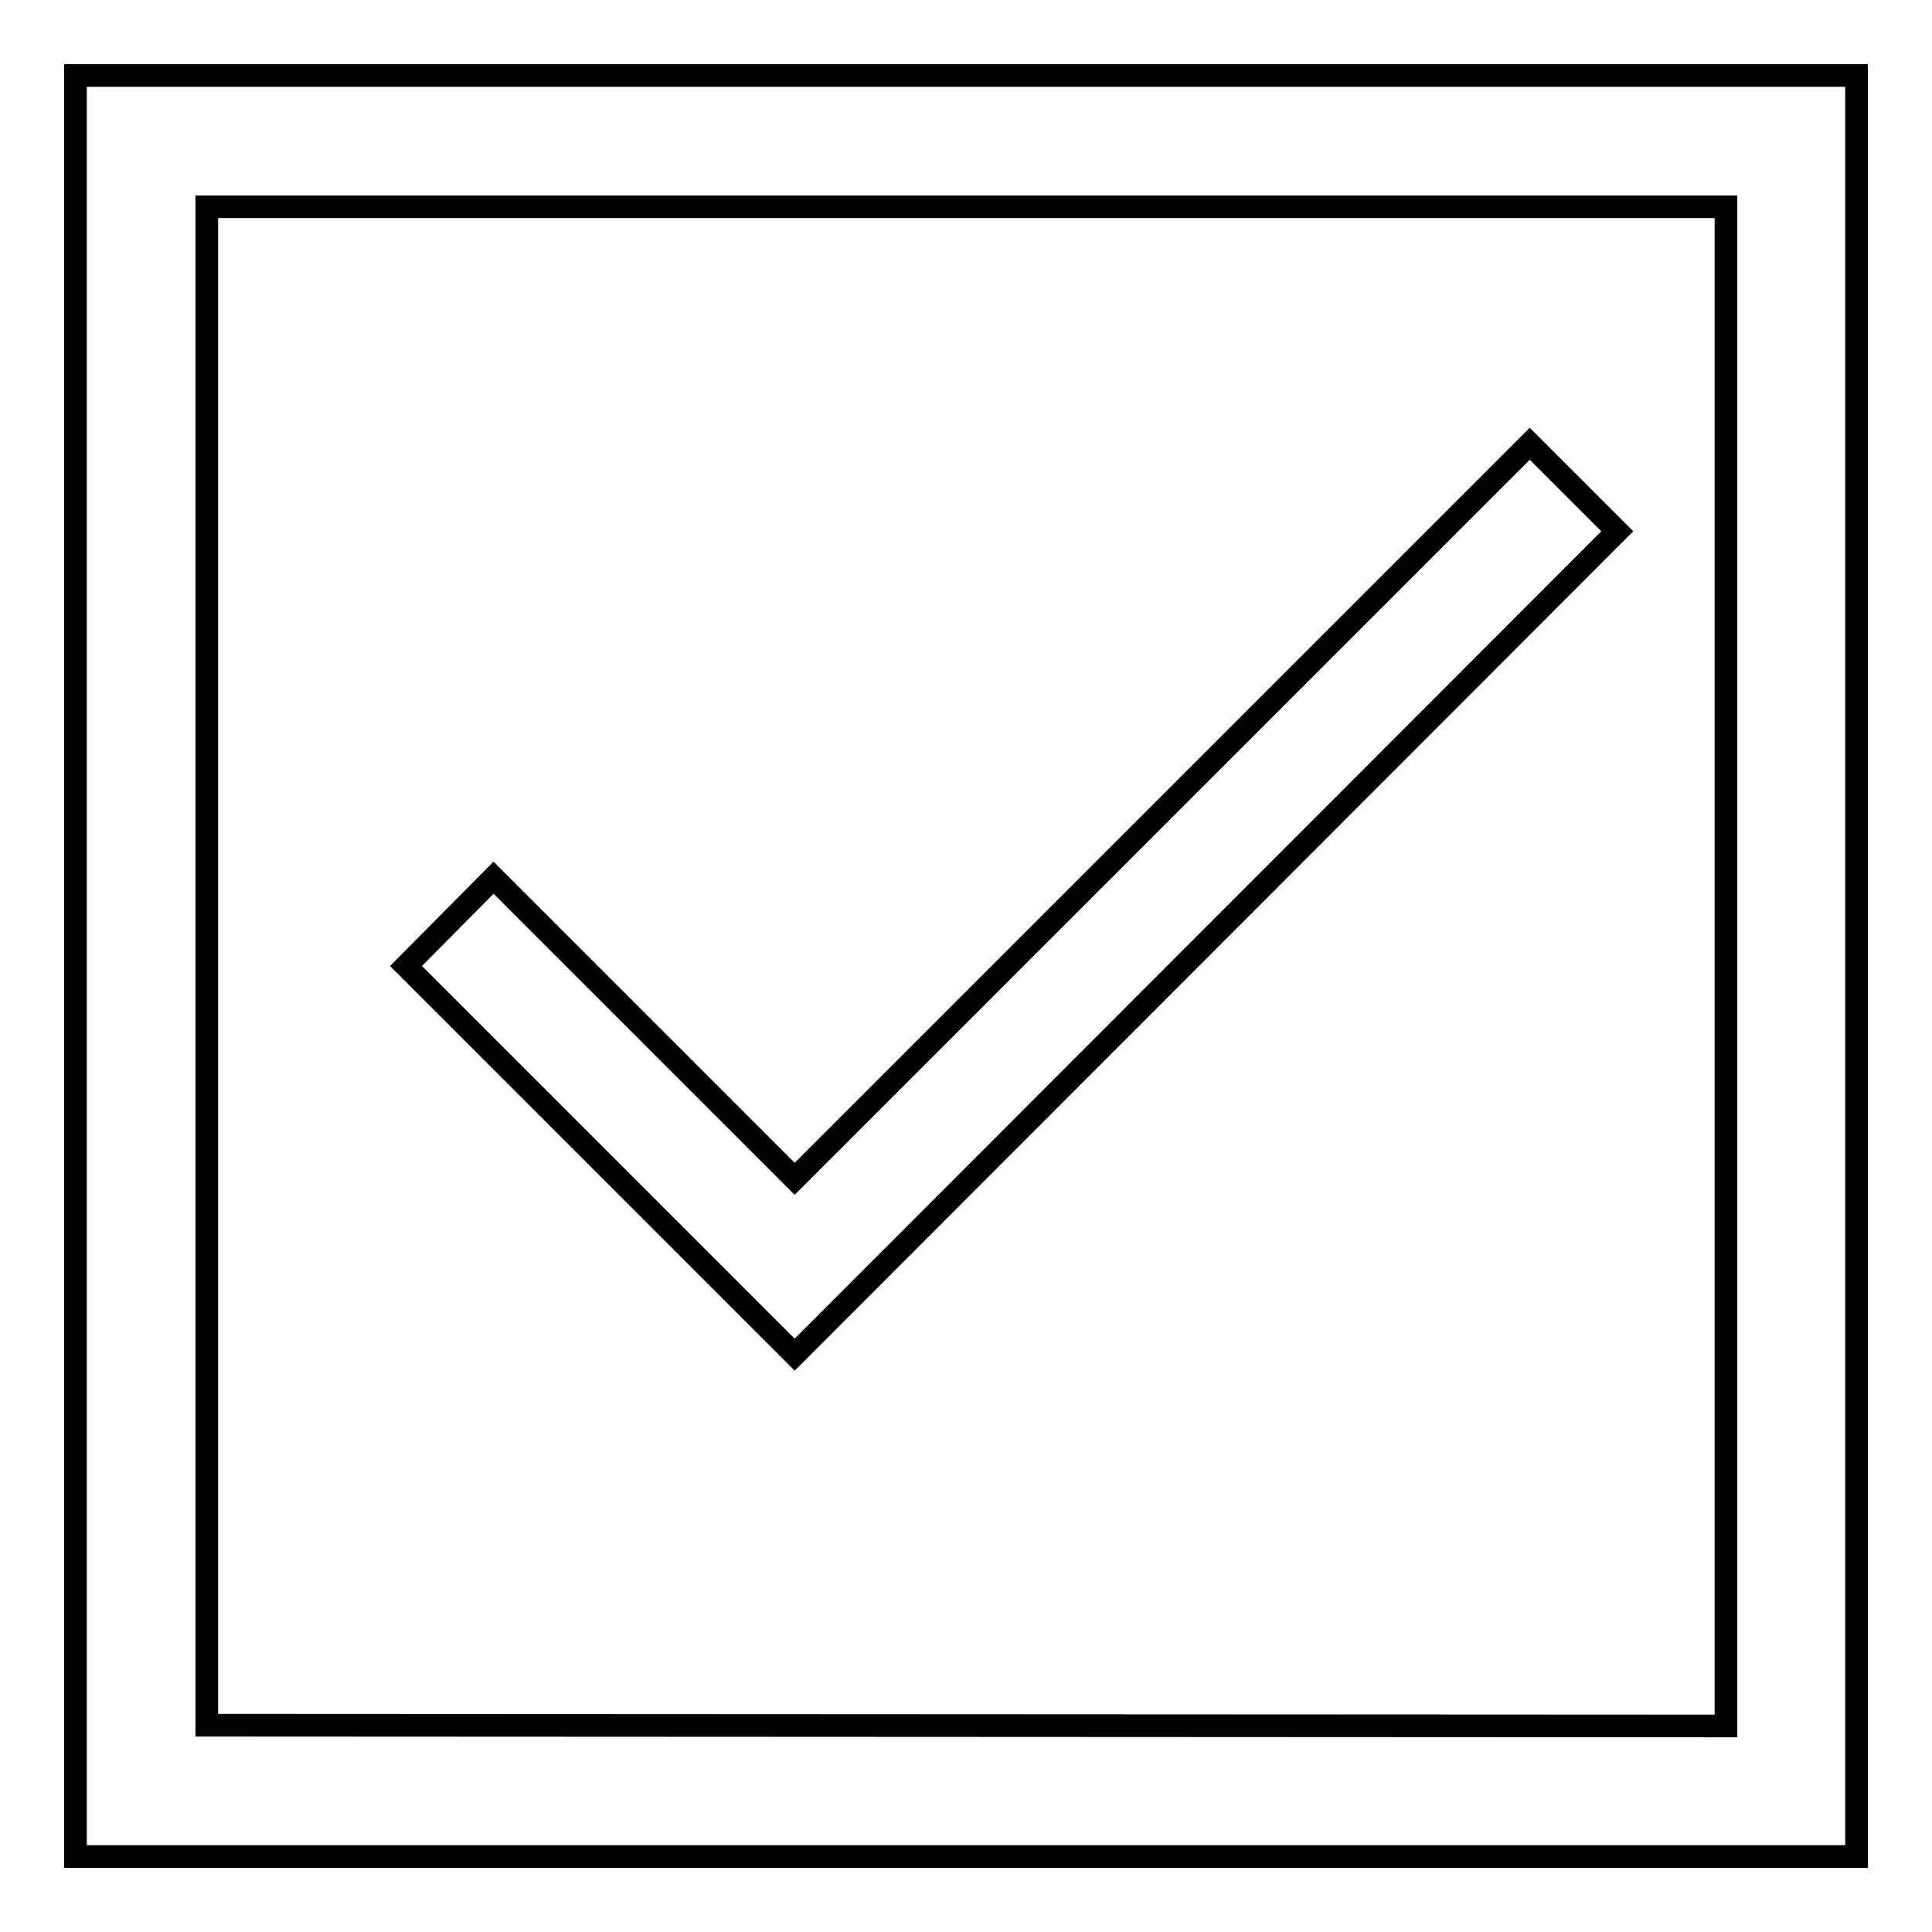
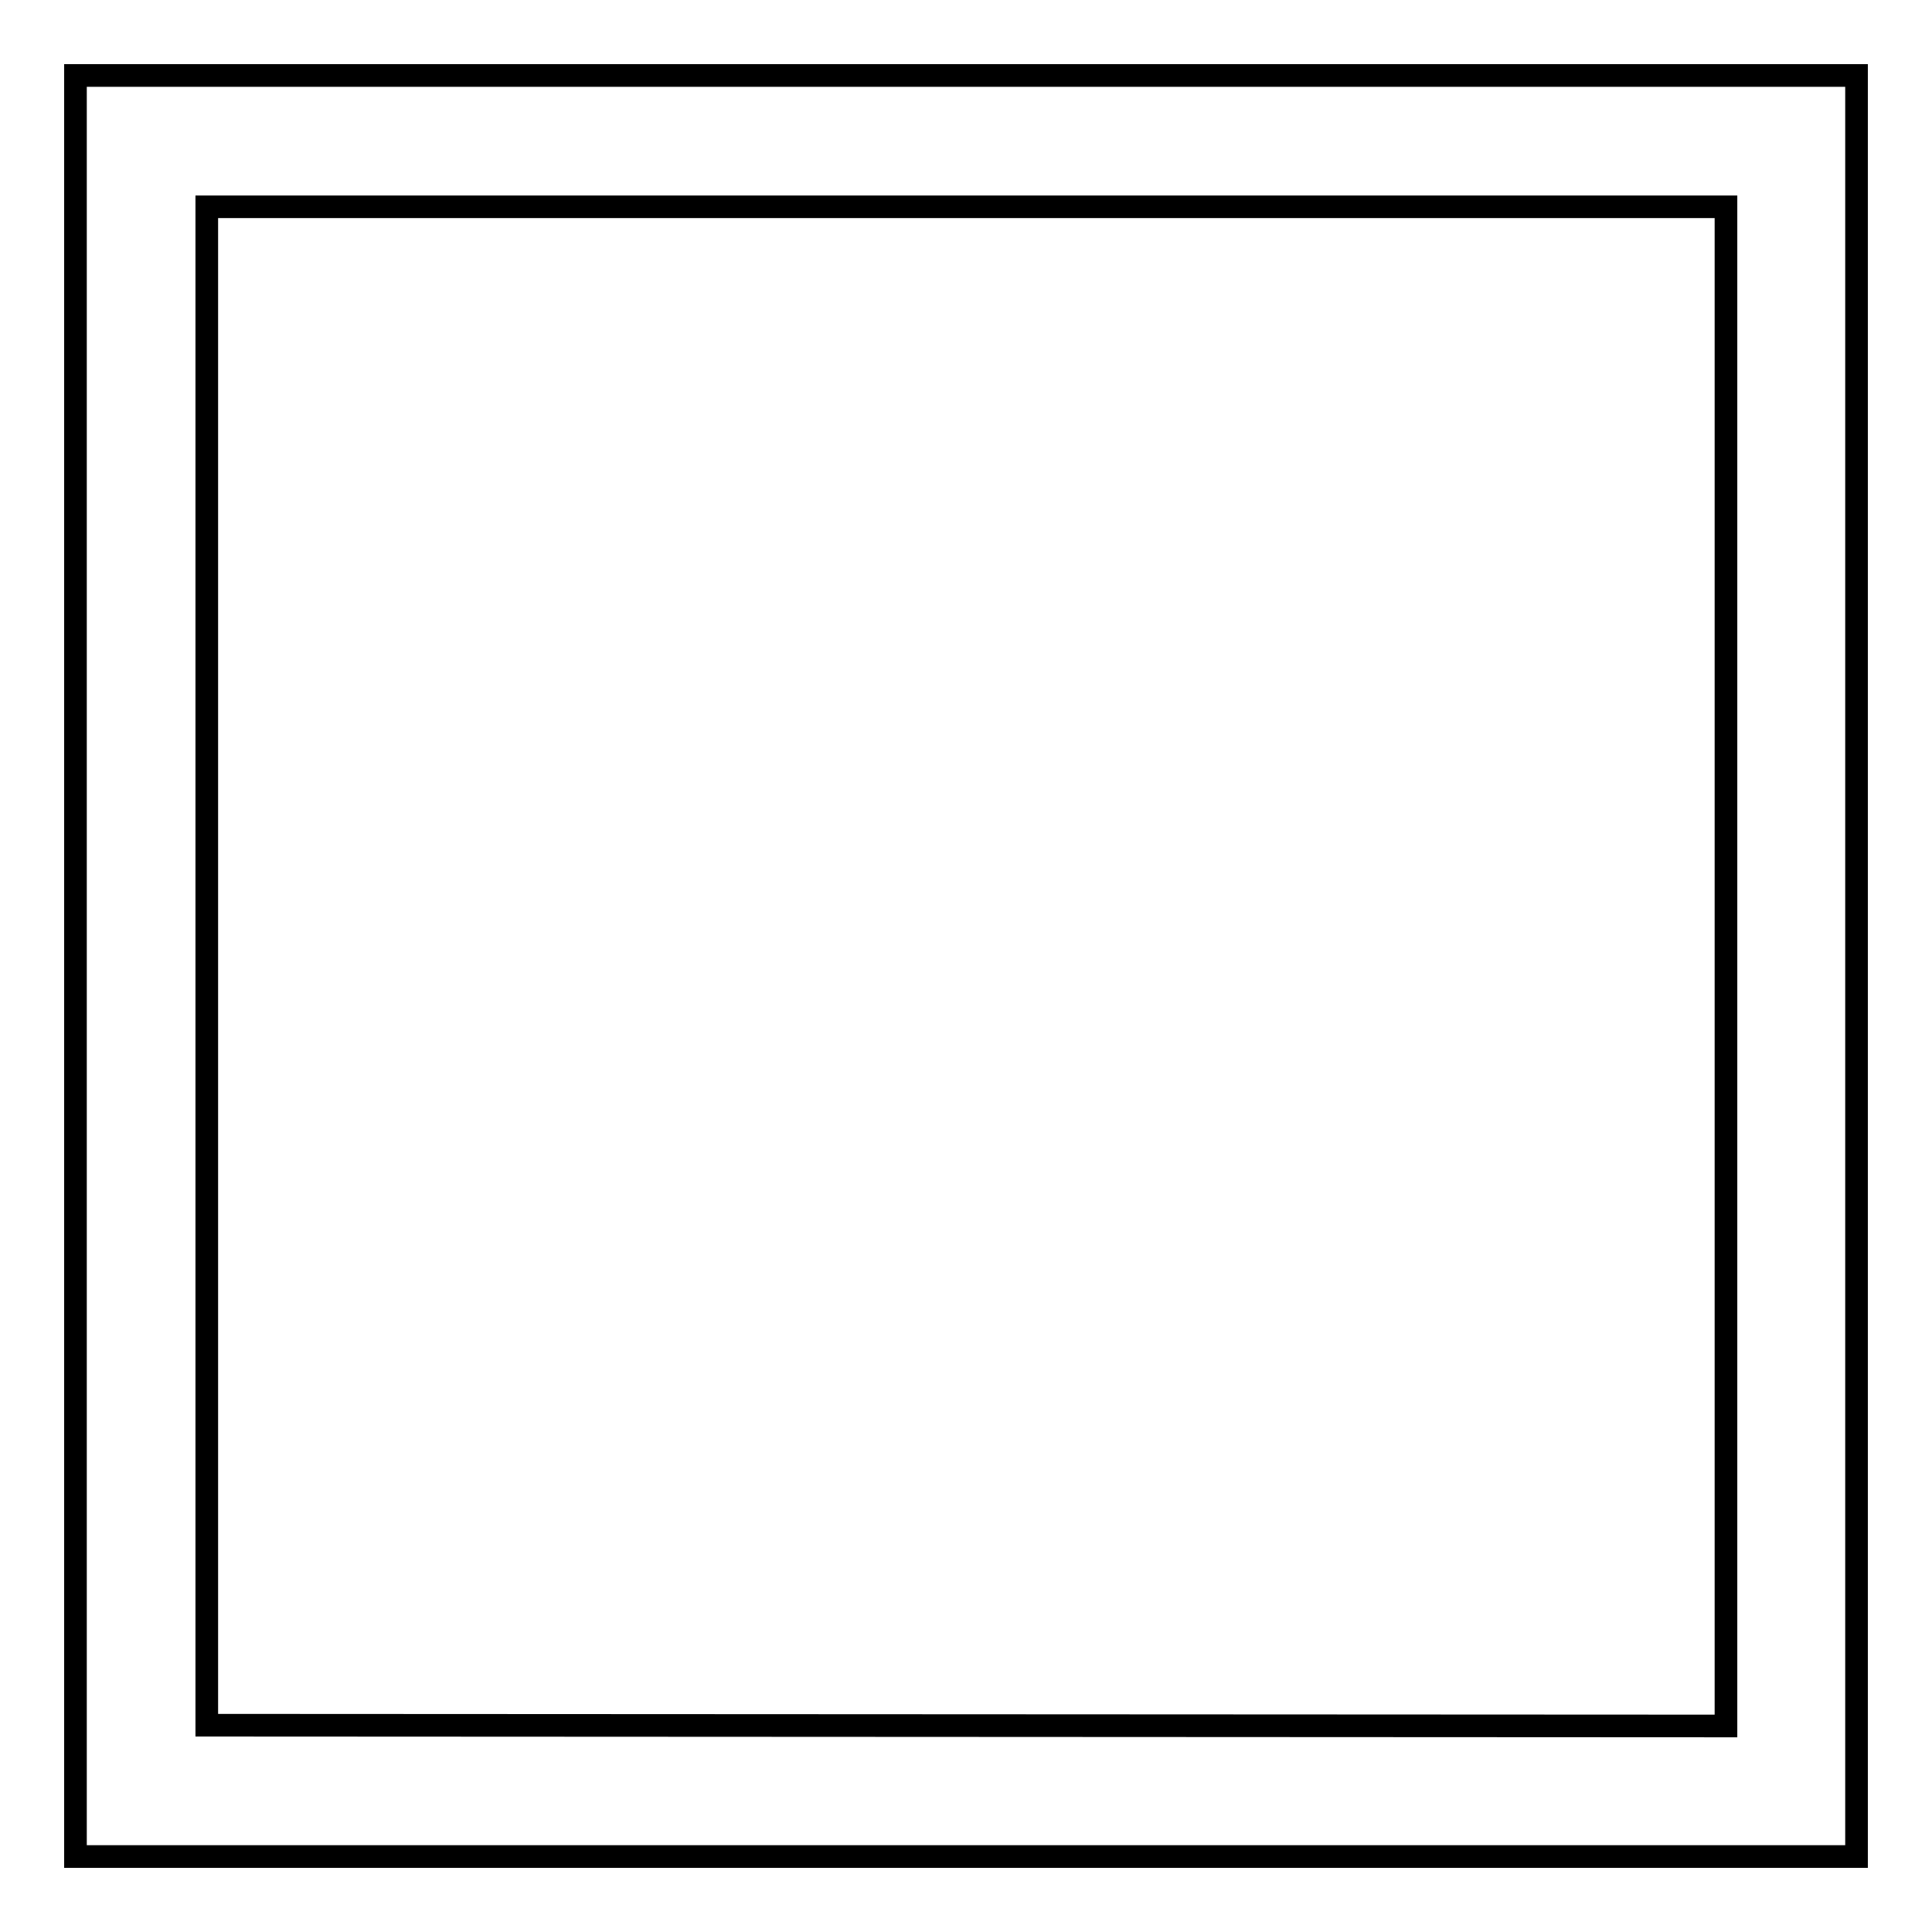
<svg xmlns="http://www.w3.org/2000/svg" version="1.1" x="0px" y="0px" viewBox="0 0 256 256" enable-background="new 0 0 256 256" xml:space="preserve">
  <g>
    <g>
      <g>
        <g>
          <g>
            <path stroke-width="3" fill-opacity="0" stroke="#000000" d="M10,10v236h236V10H10z M27.4,228.6V27.4h201.3v201.3L27.4,228.6L27.4,228.6z" />
          </g>
          <g>
-             <path stroke-width="3" fill-opacity="0" stroke="#000000" d="M105.3 156.2L65.4 116.3 53.8 128 105.3 179.5 214.3 70.4 202.7 58.8 z" />
-           </g>
+             </g>
        </g>
      </g>
      <g />
      <g />
      <g />
      <g />
      <g />
      <g />
      <g />
      <g />
      <g />
      <g />
      <g />
      <g />
      <g />
      <g />
      <g />
    </g>
  </g>
</svg>